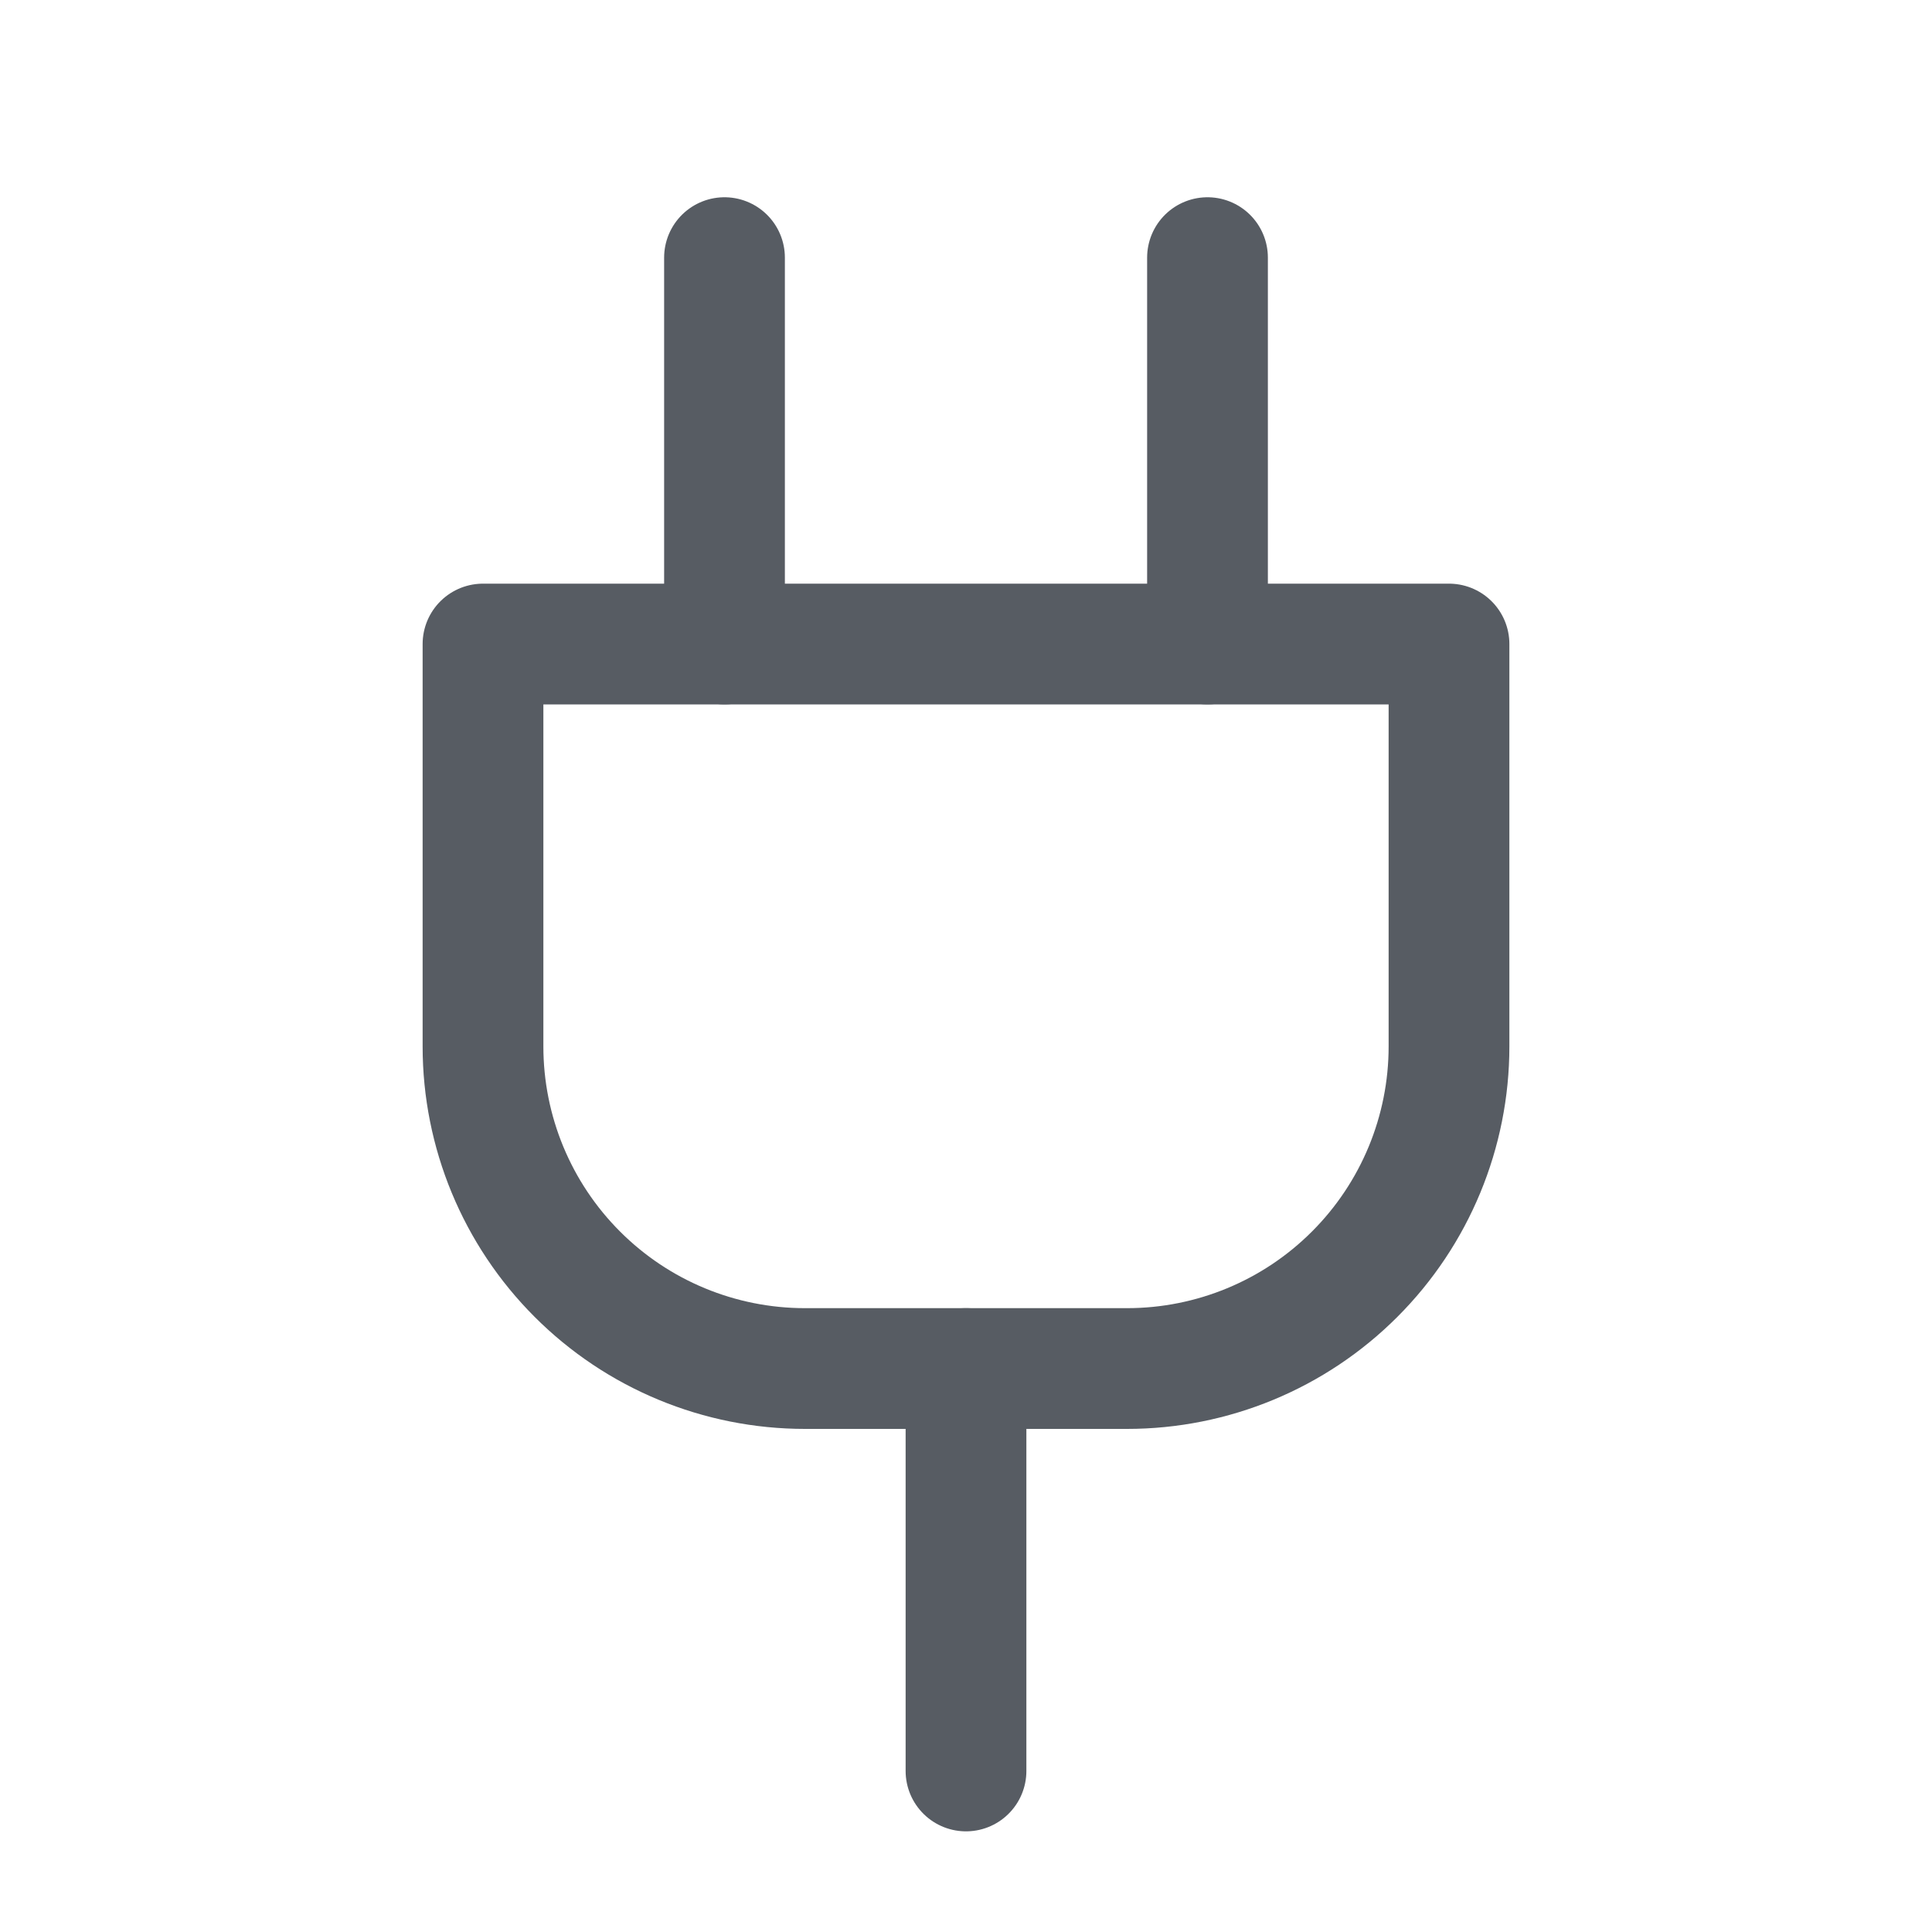
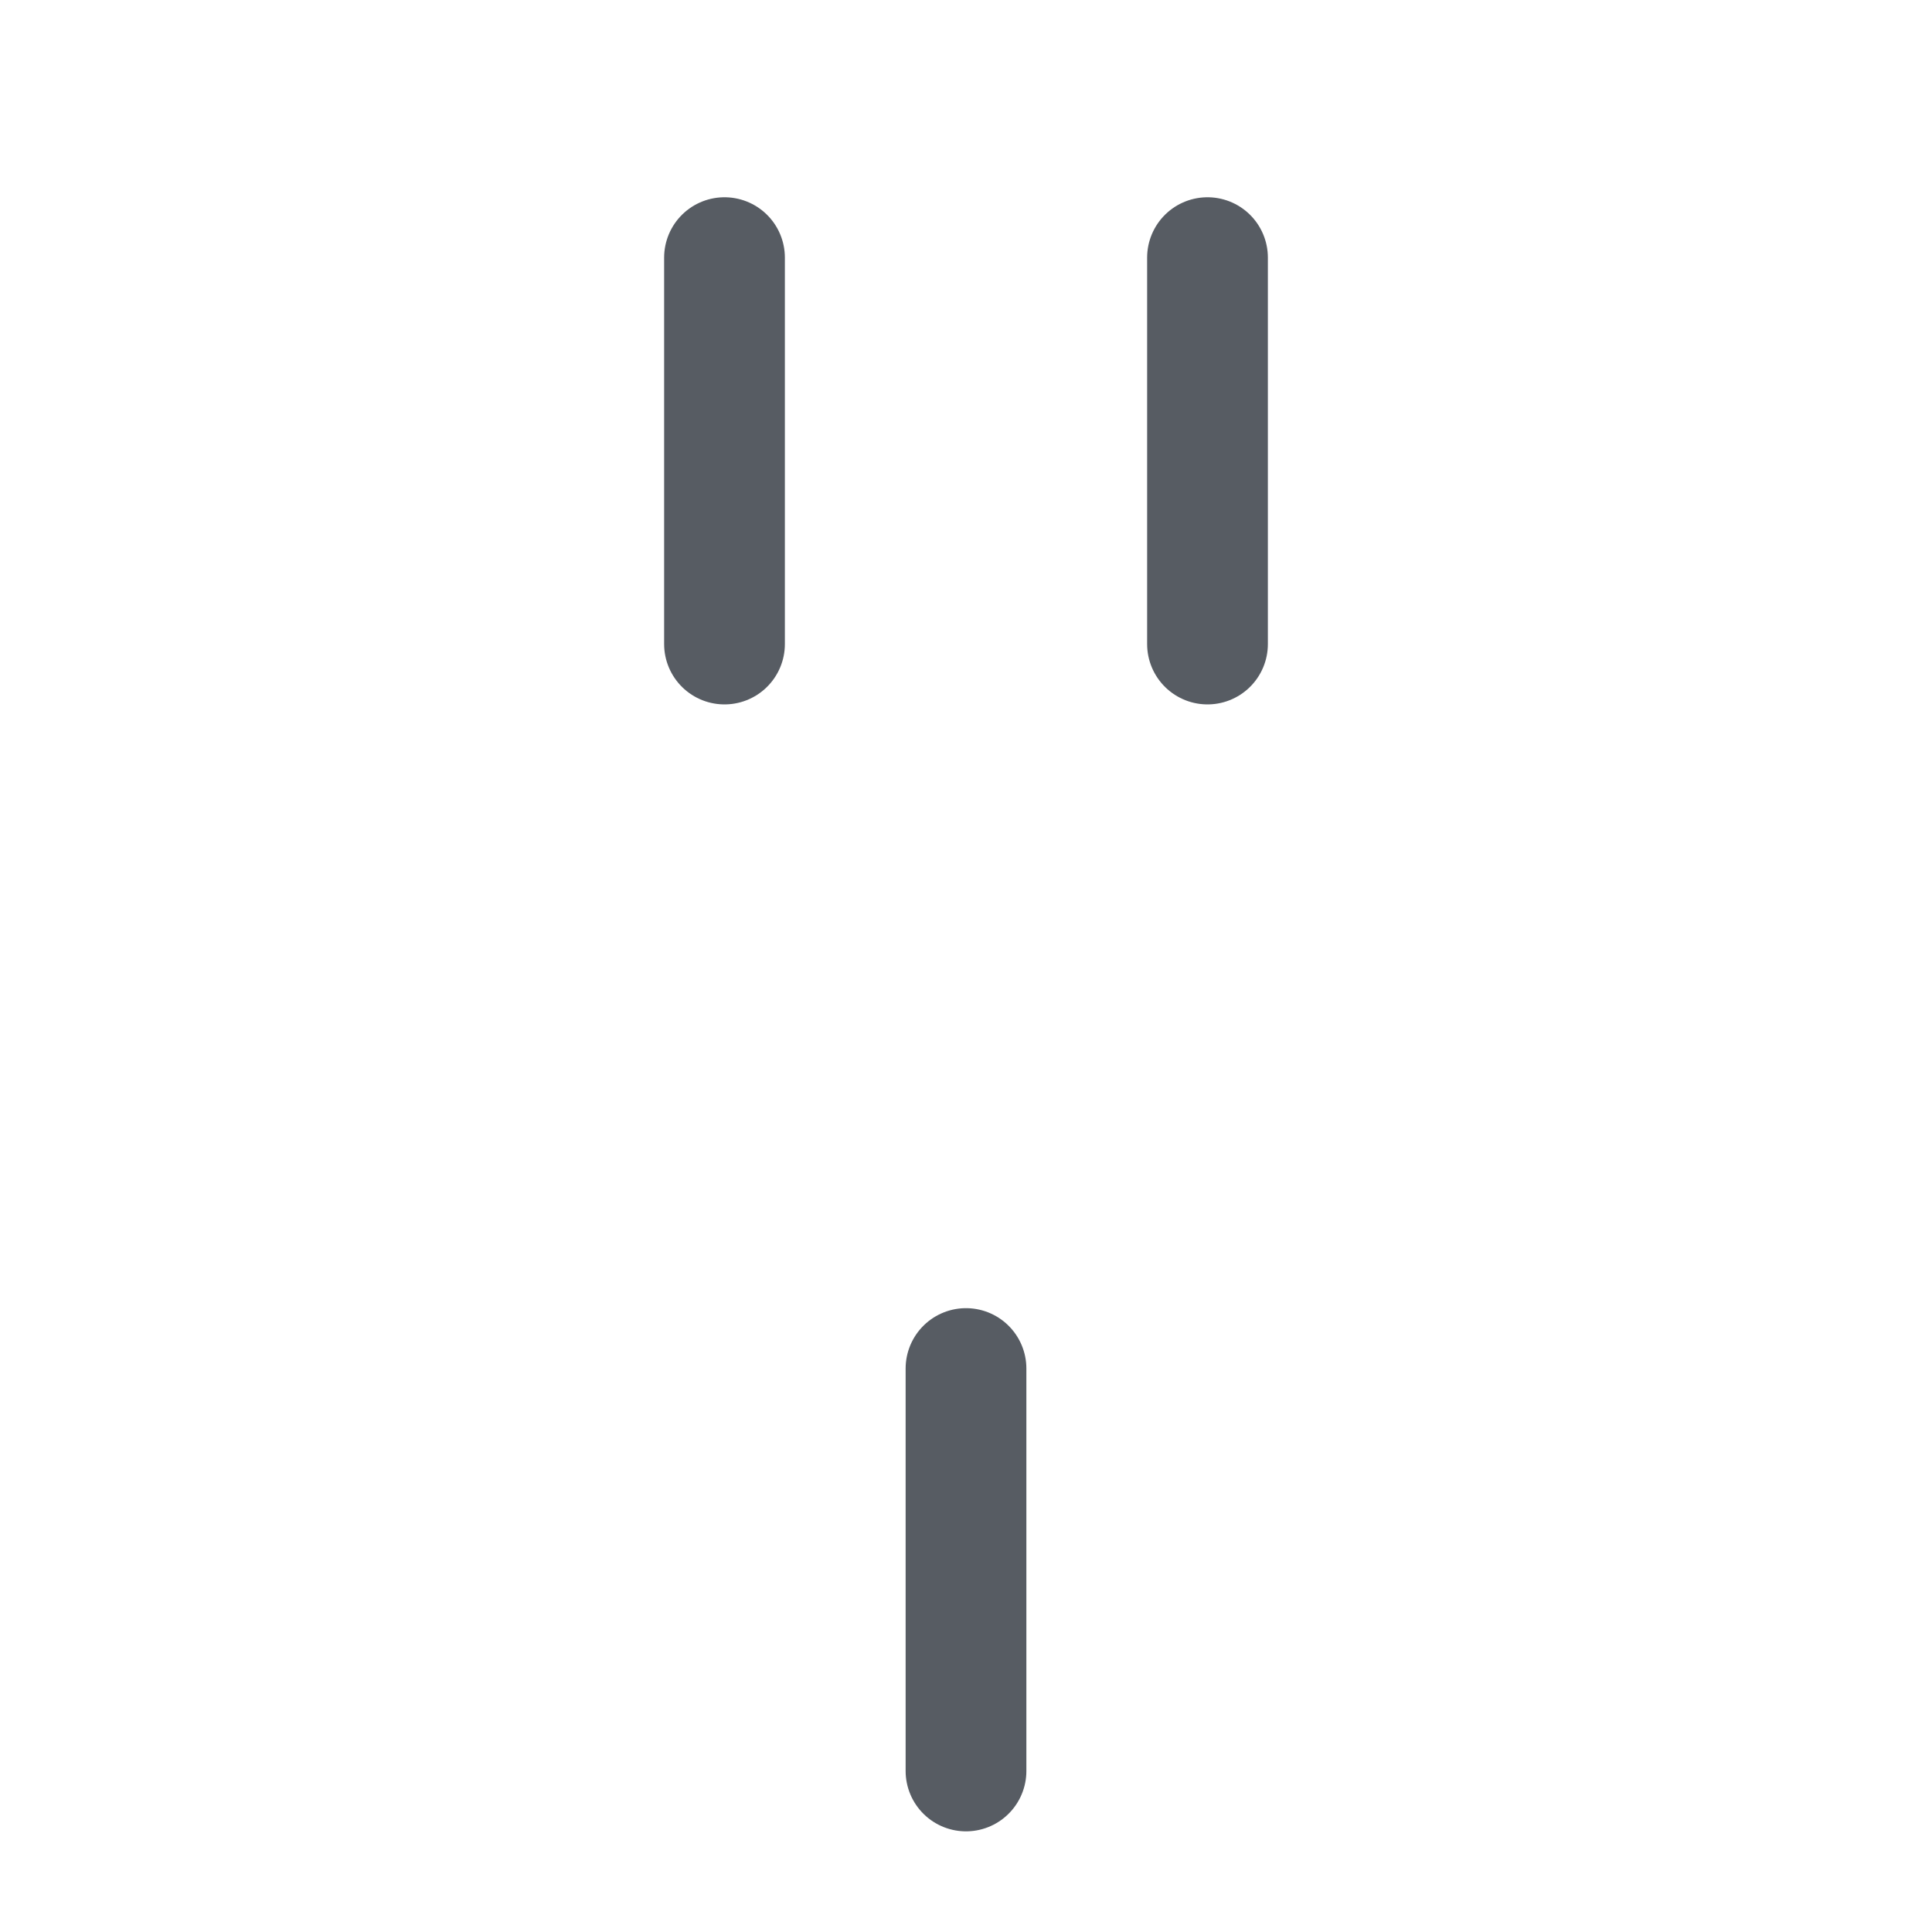
<svg xmlns="http://www.w3.org/2000/svg" width="20" height="20" viewBox="0 0 20 20" fill="none">
  <path d="M10 18.333V14.167" stroke="#575C63" stroke-width="1.25" stroke-linecap="round" stroke-linejoin="round" />
  <path d="M7.5 6.667V2.667" stroke="#575C63" stroke-width="1.25" stroke-linecap="round" stroke-linejoin="round" />
  <path d="M12.5 6.667V2.667" stroke="#575C63" stroke-width="1.25" stroke-linecap="round" stroke-linejoin="round" />
-   <path d="M15 6.667V10.833C15 11.717 14.649 12.565 14.024 13.19C13.399 13.816 12.551 14.167 11.667 14.167H8.333C7.449 14.167 6.601 13.816 5.976 13.19C5.351 12.565 5 11.717 5 10.833V6.667H15Z" stroke="#575C63" stroke-width="1.25" stroke-linecap="round" stroke-linejoin="round" />
</svg>